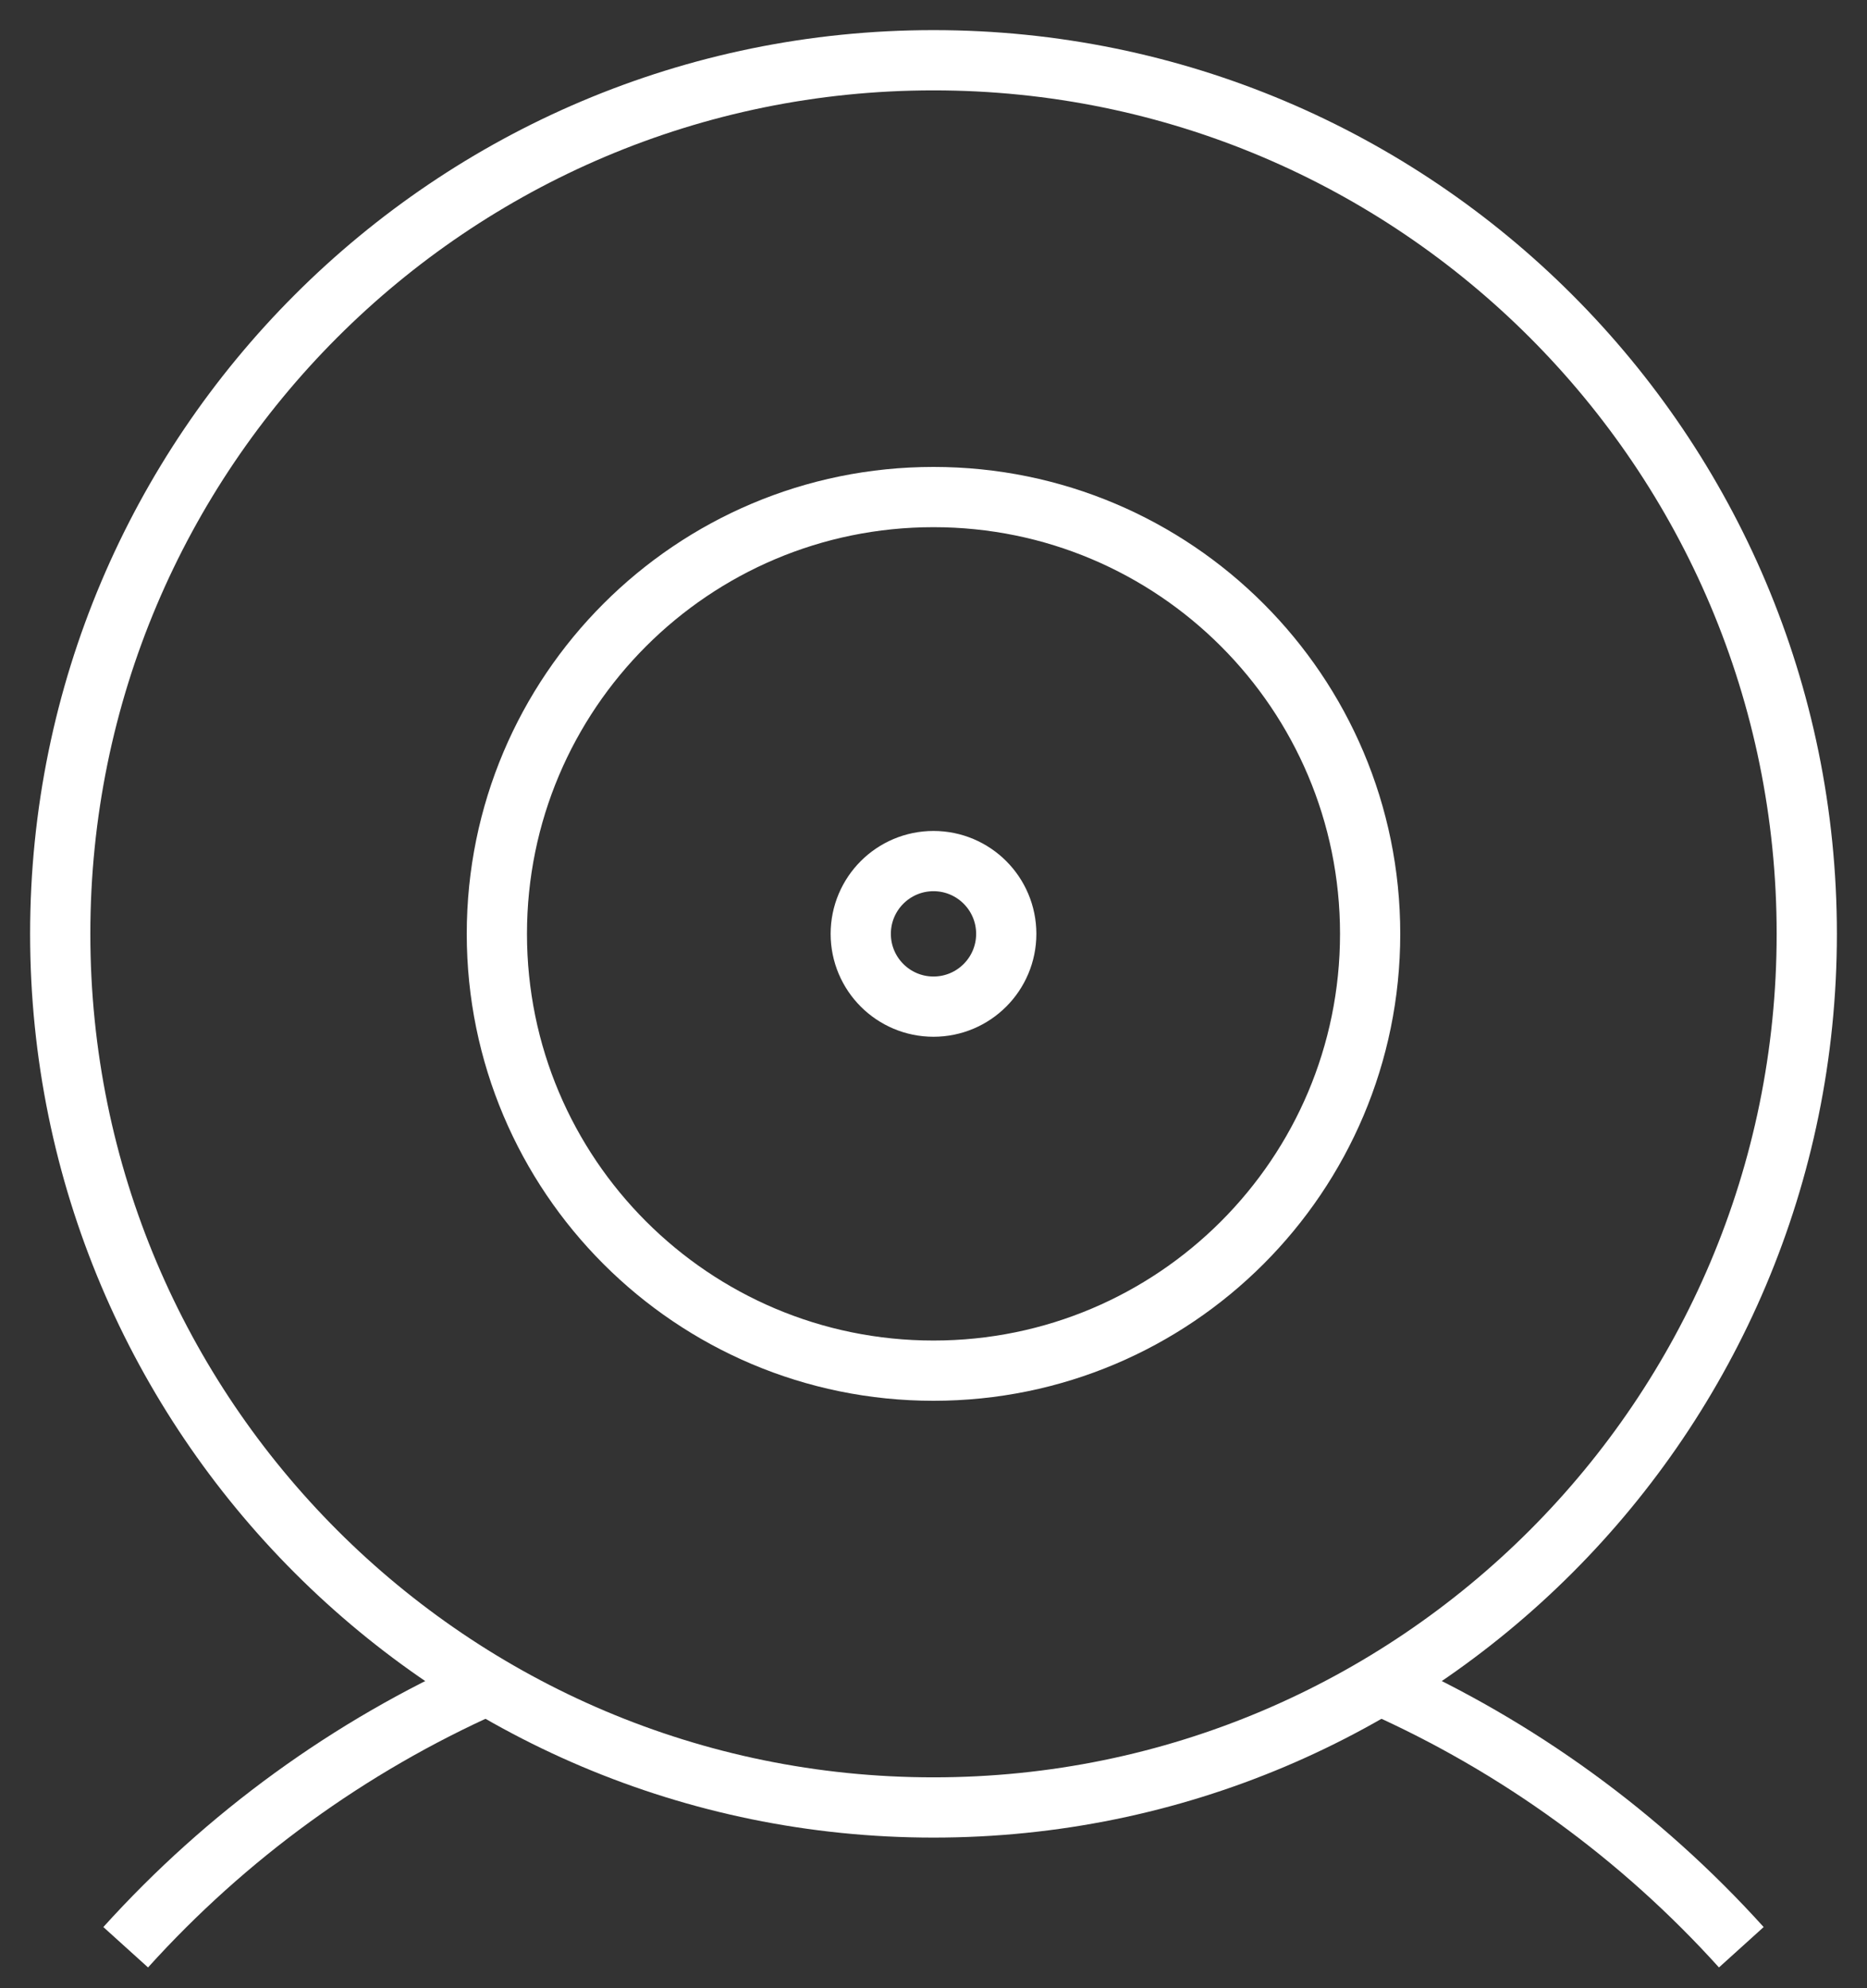
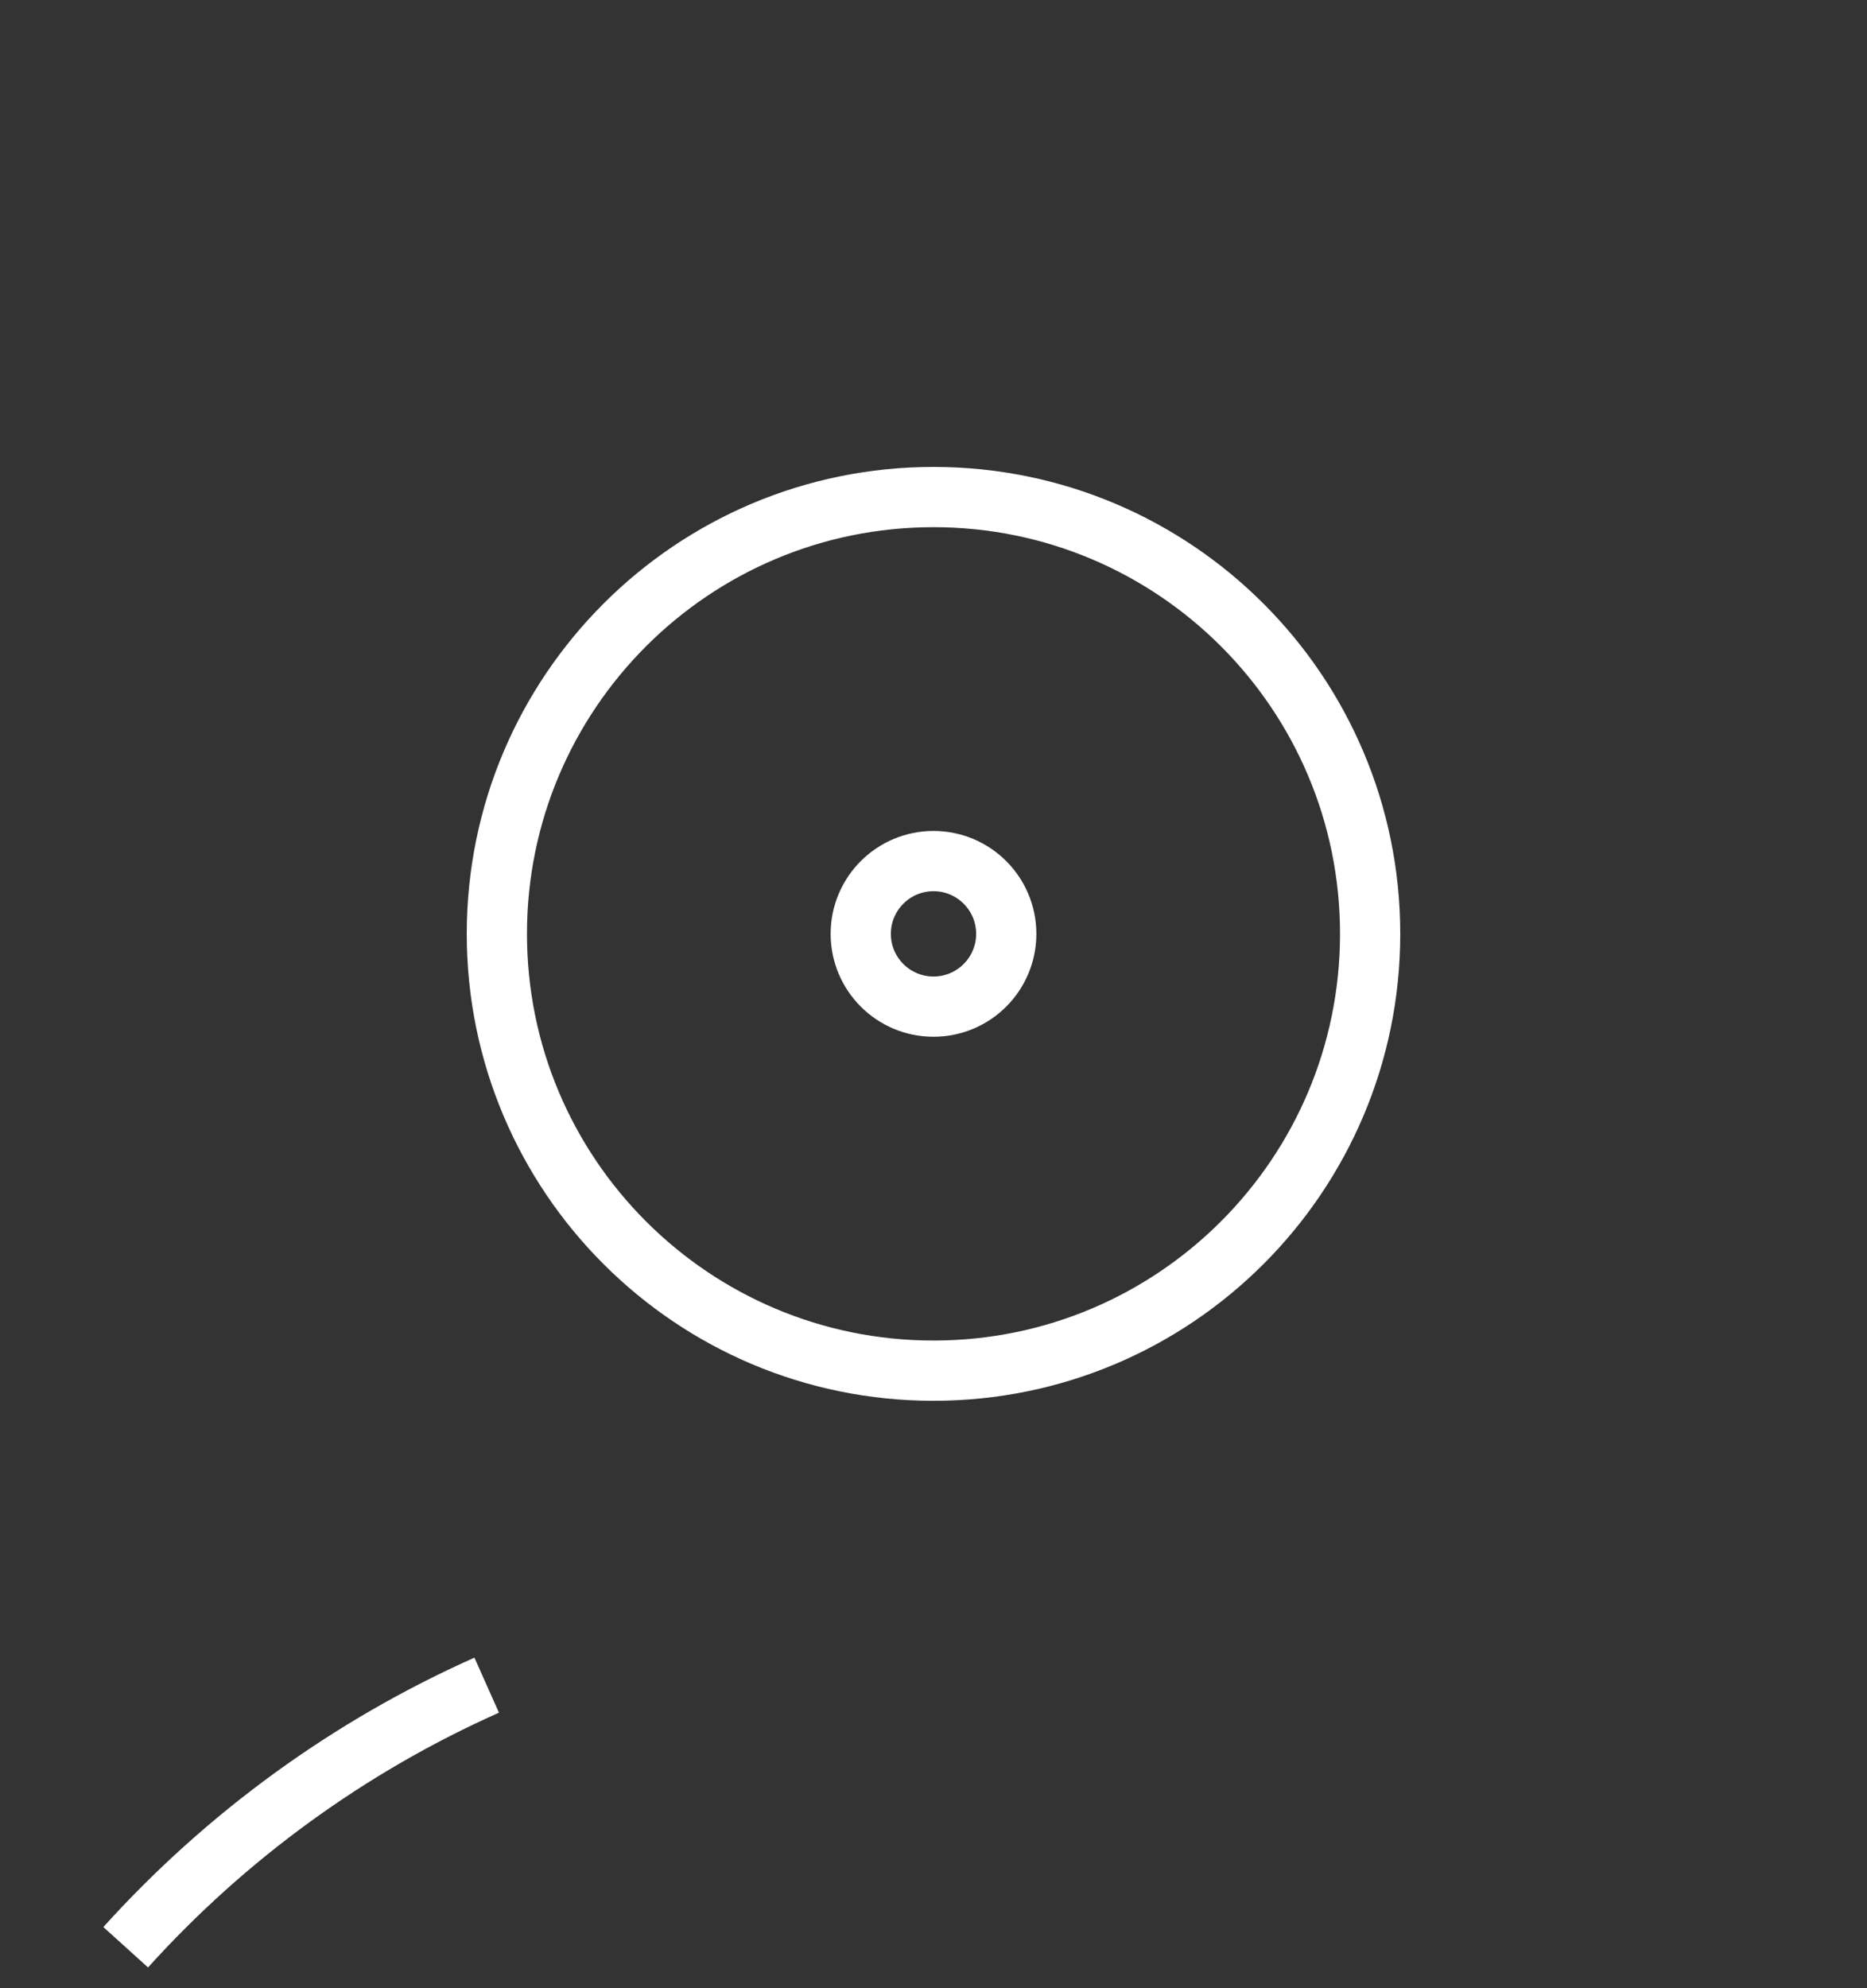
<svg xmlns="http://www.w3.org/2000/svg" width="31" height="33" viewBox="0 0 31 33" fill="none">
  <rect x="0" y="0" width="31" height="33" fill="#333333" stroke="none" />
-   <path d="M15.5 30C23.508 30 30 23.508 30 15.5C30 7.492 23.508 1 15.5 1C7.492 1 1 7.492 1 15.5C1 23.508 7.492 30 15.5 30Z" stroke="white" strokeLinecap="round" strokeLinejoin="round" />
-   <path d="M22.919 27.97C25.199 28.986 27.24 30.468 28.913 32.32" stroke="white" strokeLinecap="round" strokeLinejoin="round" />
  <path d="M2.087 32.32C3.76 30.468 5.801 28.986 8.081 27.97" stroke="white" strokeLinecap="round" strokeLinejoin="round" />
  <path d="M15.5 22.75C19.504 22.75 22.75 19.504 22.75 15.5C22.75 11.496 19.504 8.25 15.5 8.25C11.496 8.25 8.25 11.496 8.25 15.5C8.25 19.504 11.496 22.75 15.5 22.75Z" stroke="white" strokeLinecap="round" strokeLinejoin="round" />
  <path d="M15.5 16.708C16.167 16.708 16.708 16.167 16.708 15.5C16.708 14.833 16.167 14.292 15.5 14.292C14.833 14.292 14.292 14.833 14.292 15.5C14.292 16.167 14.833 16.708 15.5 16.708Z" stroke="white" strokeLinecap="round" strokeLinejoin="round" />
</svg>